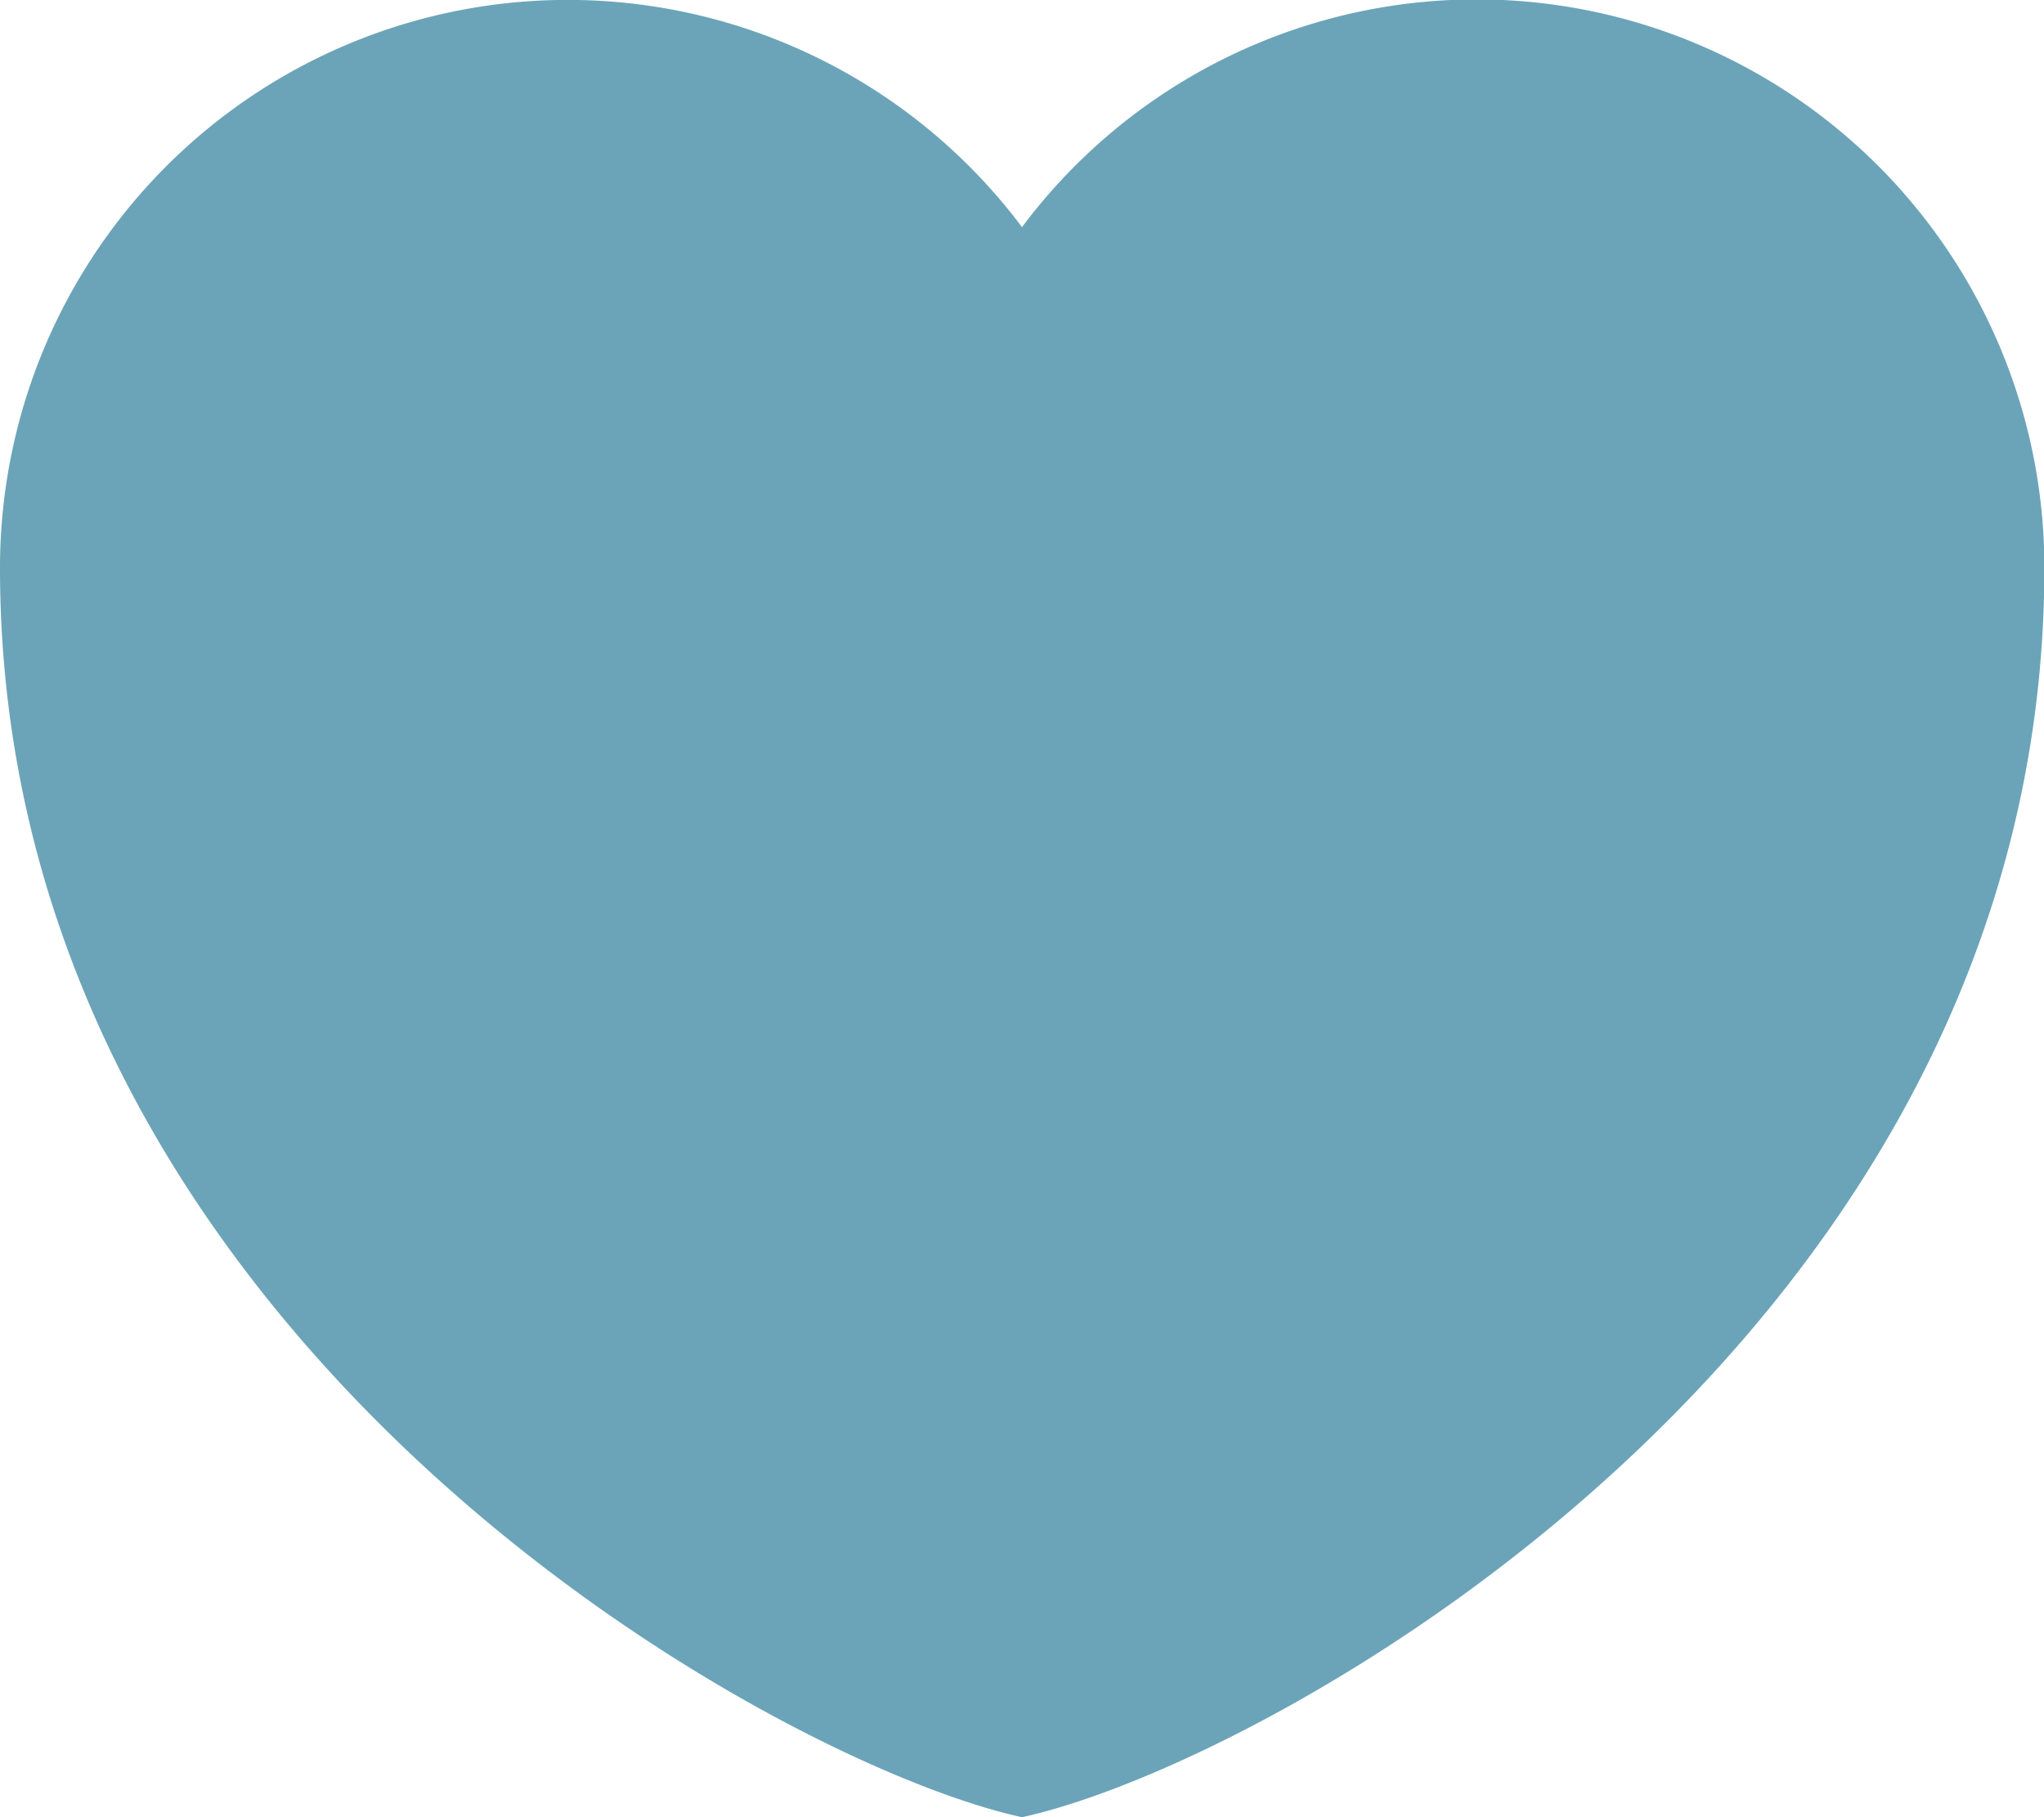
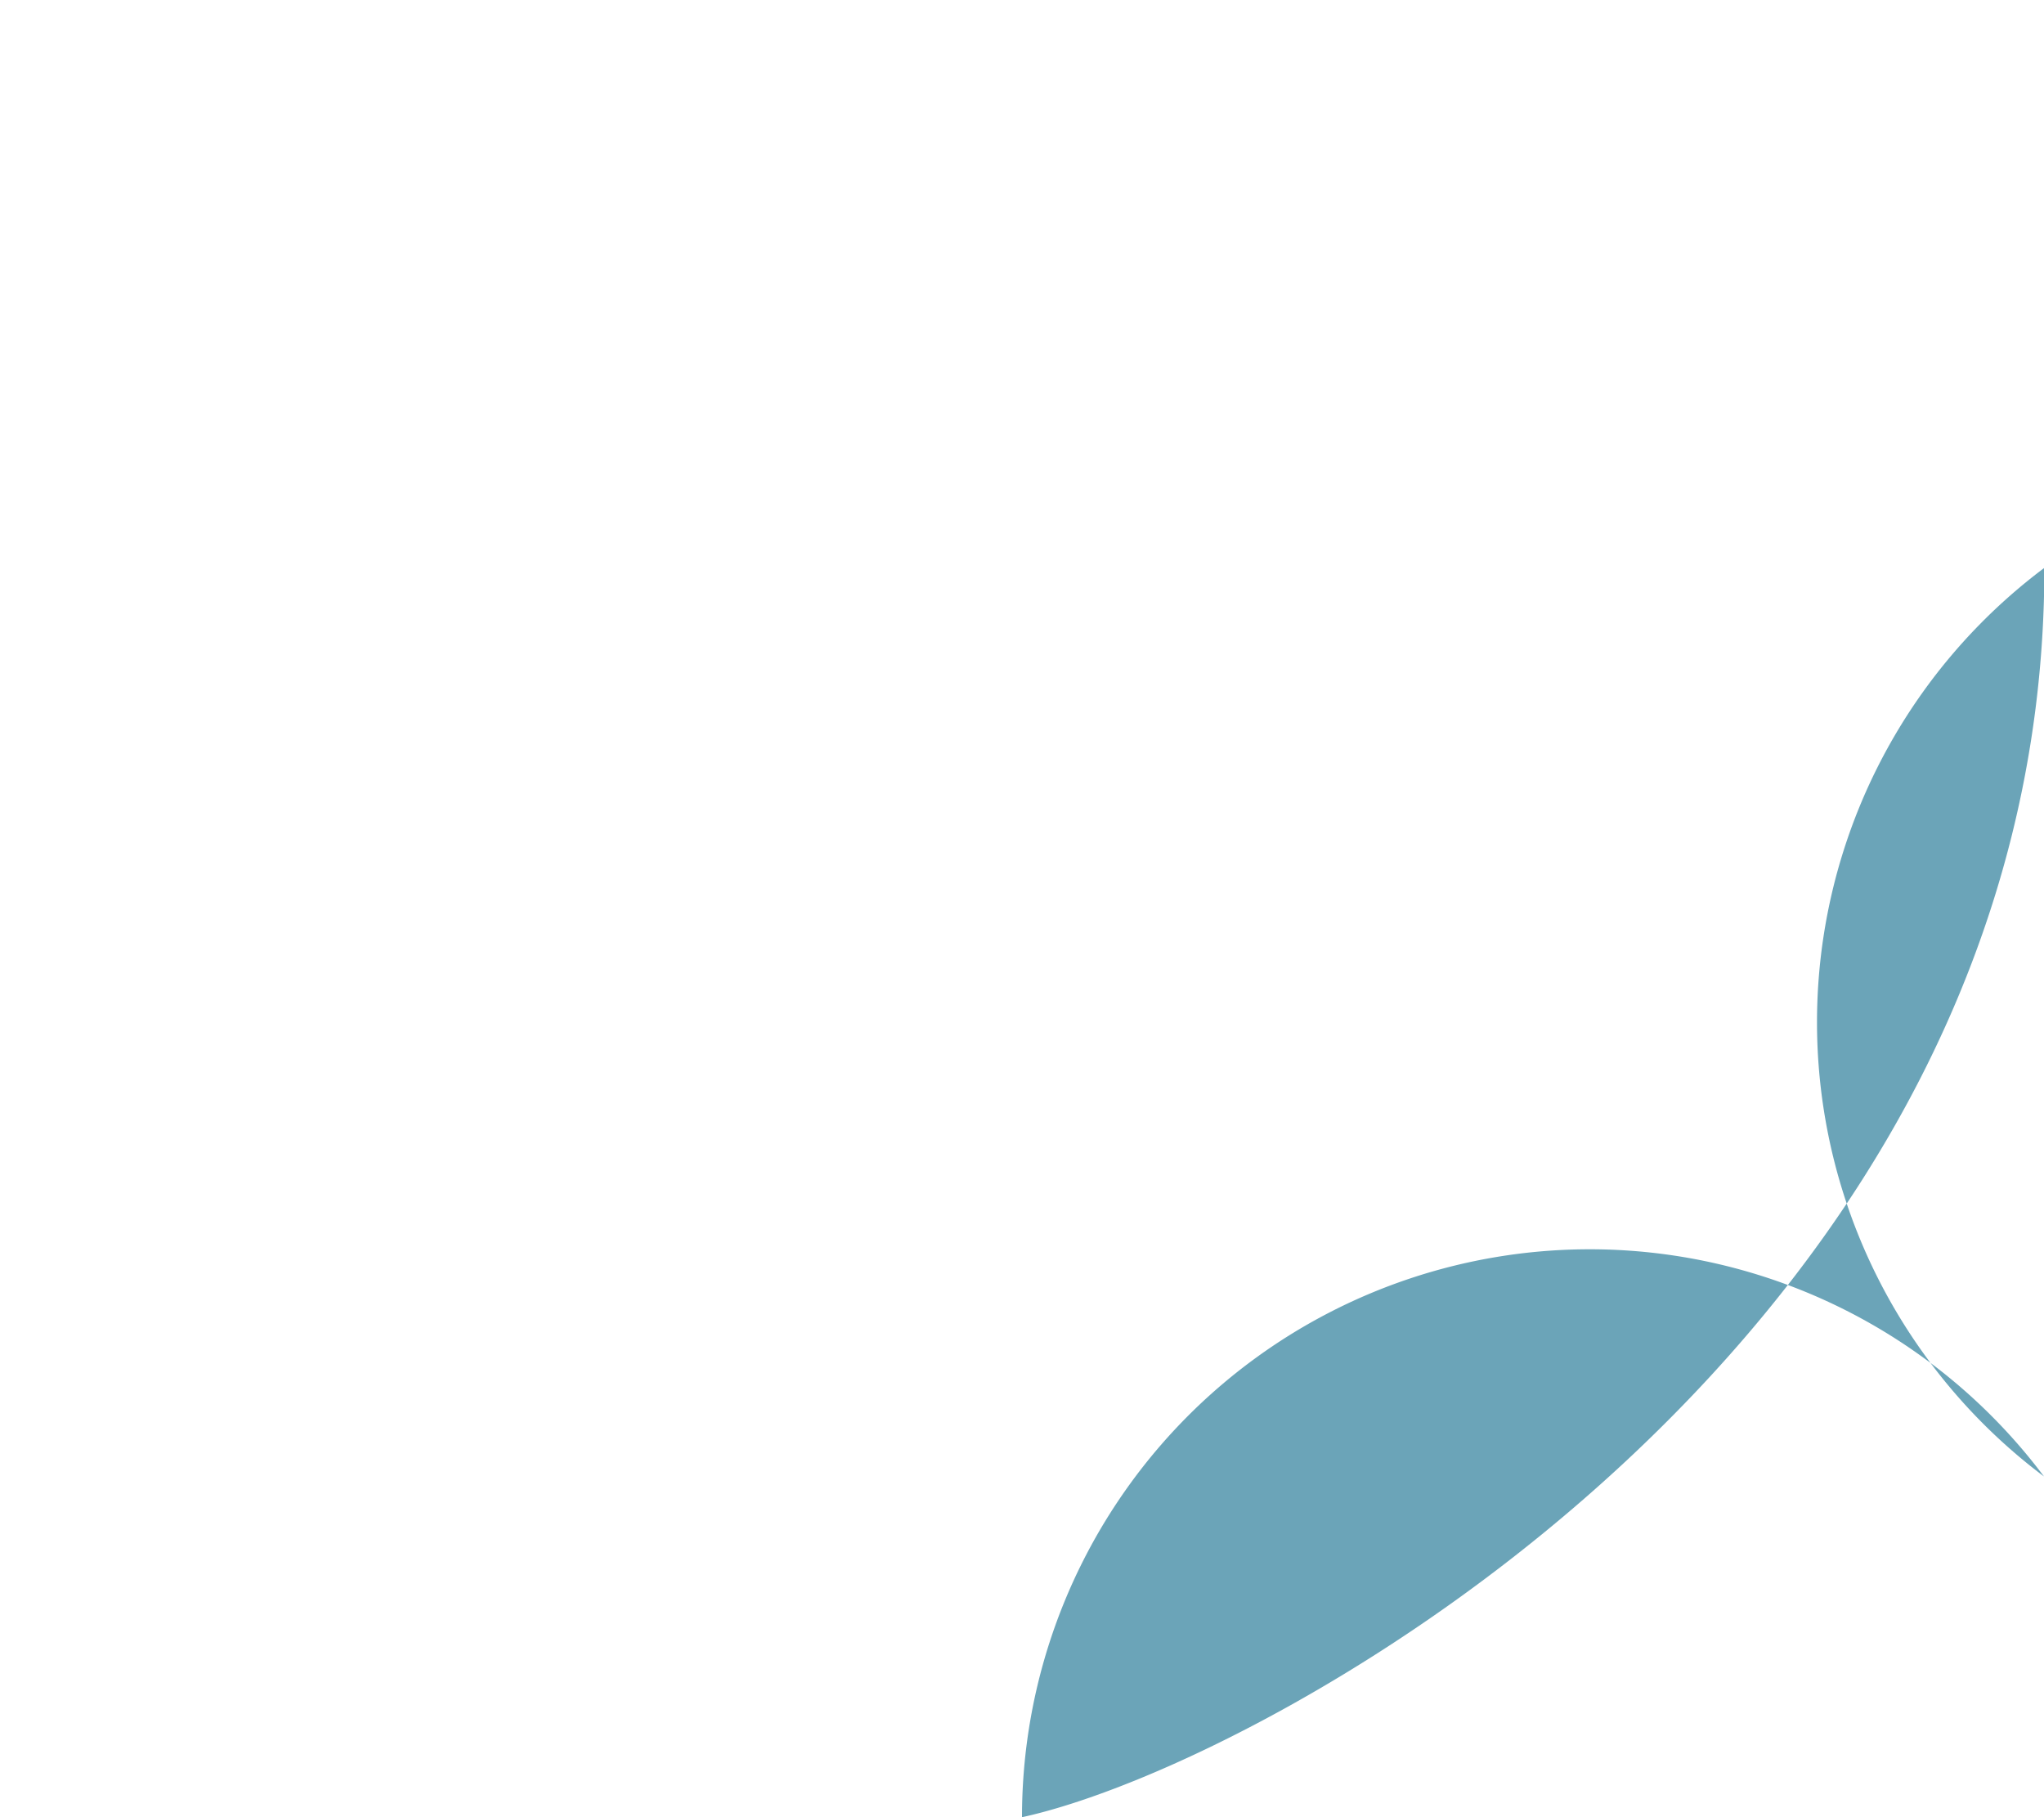
<svg xmlns="http://www.w3.org/2000/svg" width="22.296" height="19.819" viewBox="0 0 22.296 19.819">
-   <path d="M15.648 25.819C12.916 25.224 4.5 20.567 4.5 12.193a6.193 6.193 0 0 1 11.148-3.716A6.193 6.193 0 0 1 26.8 12.193c0 8.374-8.42 13.031-11.152 13.626z" transform="translate(-4.5 -6)" style="fill:#6ba4b8;fill-rule:evenodd" />
+   <path d="M15.648 25.819a6.193 6.193 0 0 1 11.148-3.716A6.193 6.193 0 0 1 26.8 12.193c0 8.374-8.42 13.031-11.152 13.626z" transform="translate(-4.5 -6)" style="fill:#6ba4b8;fill-rule:evenodd" />
</svg>